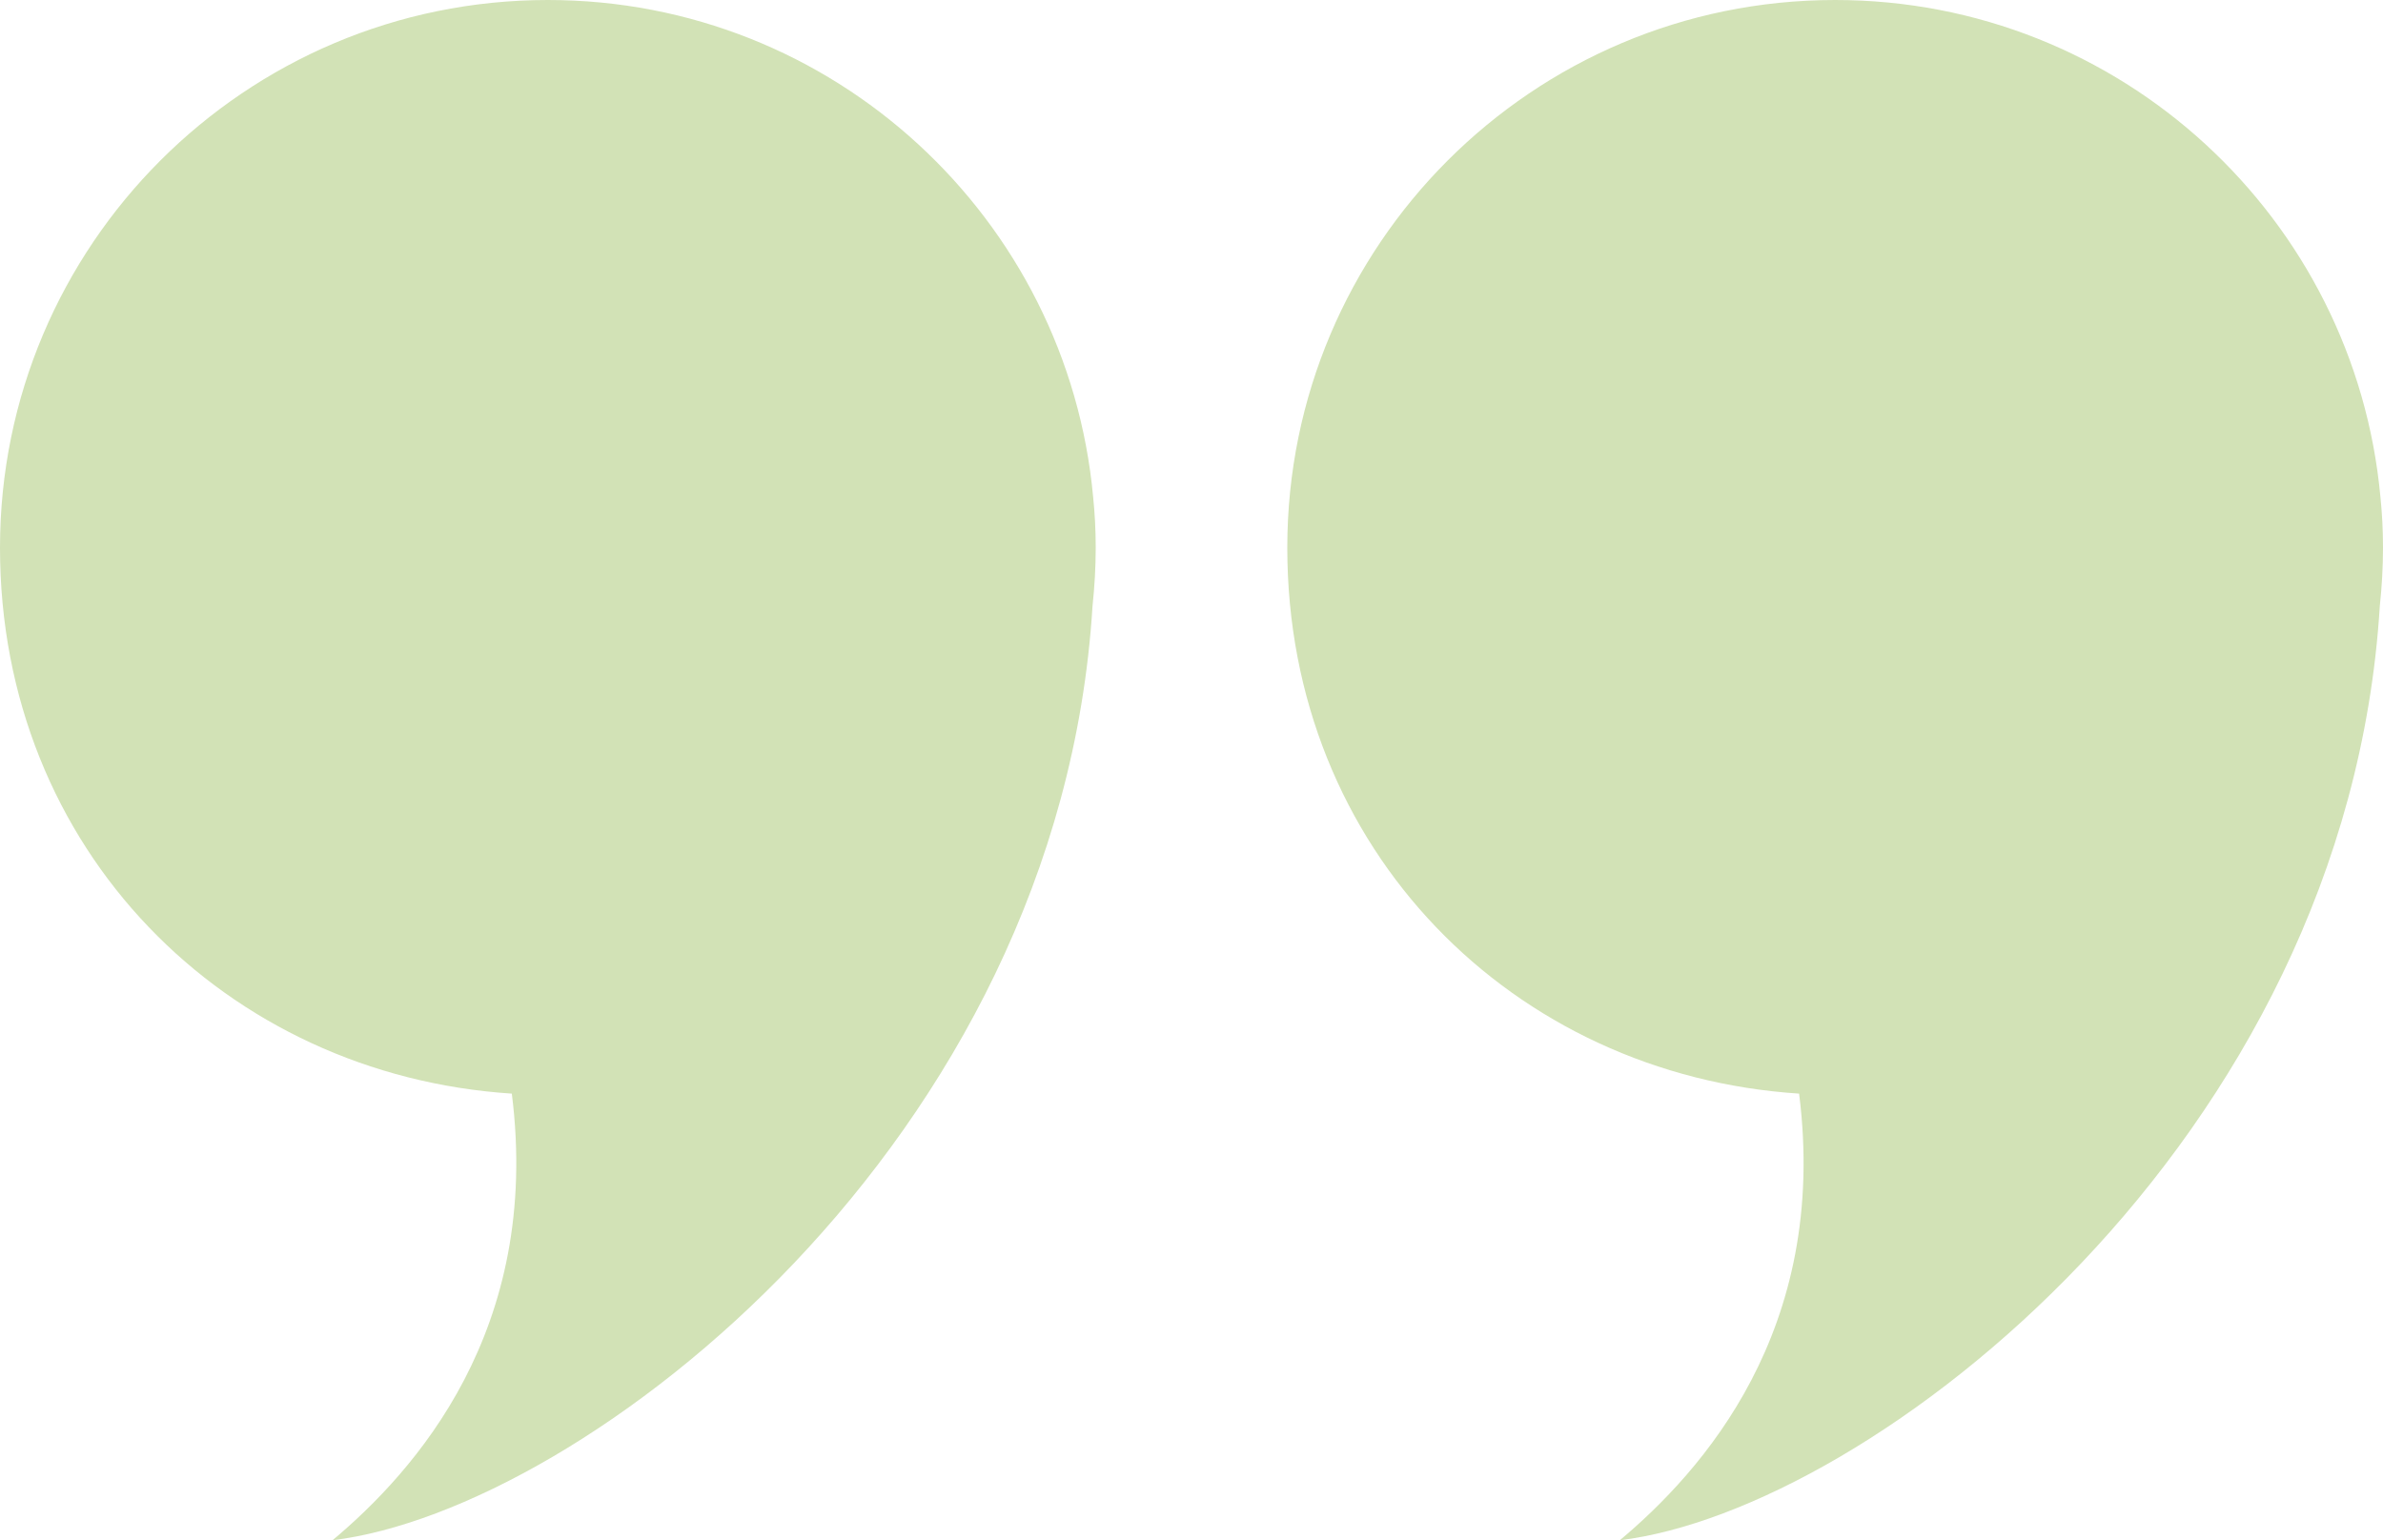
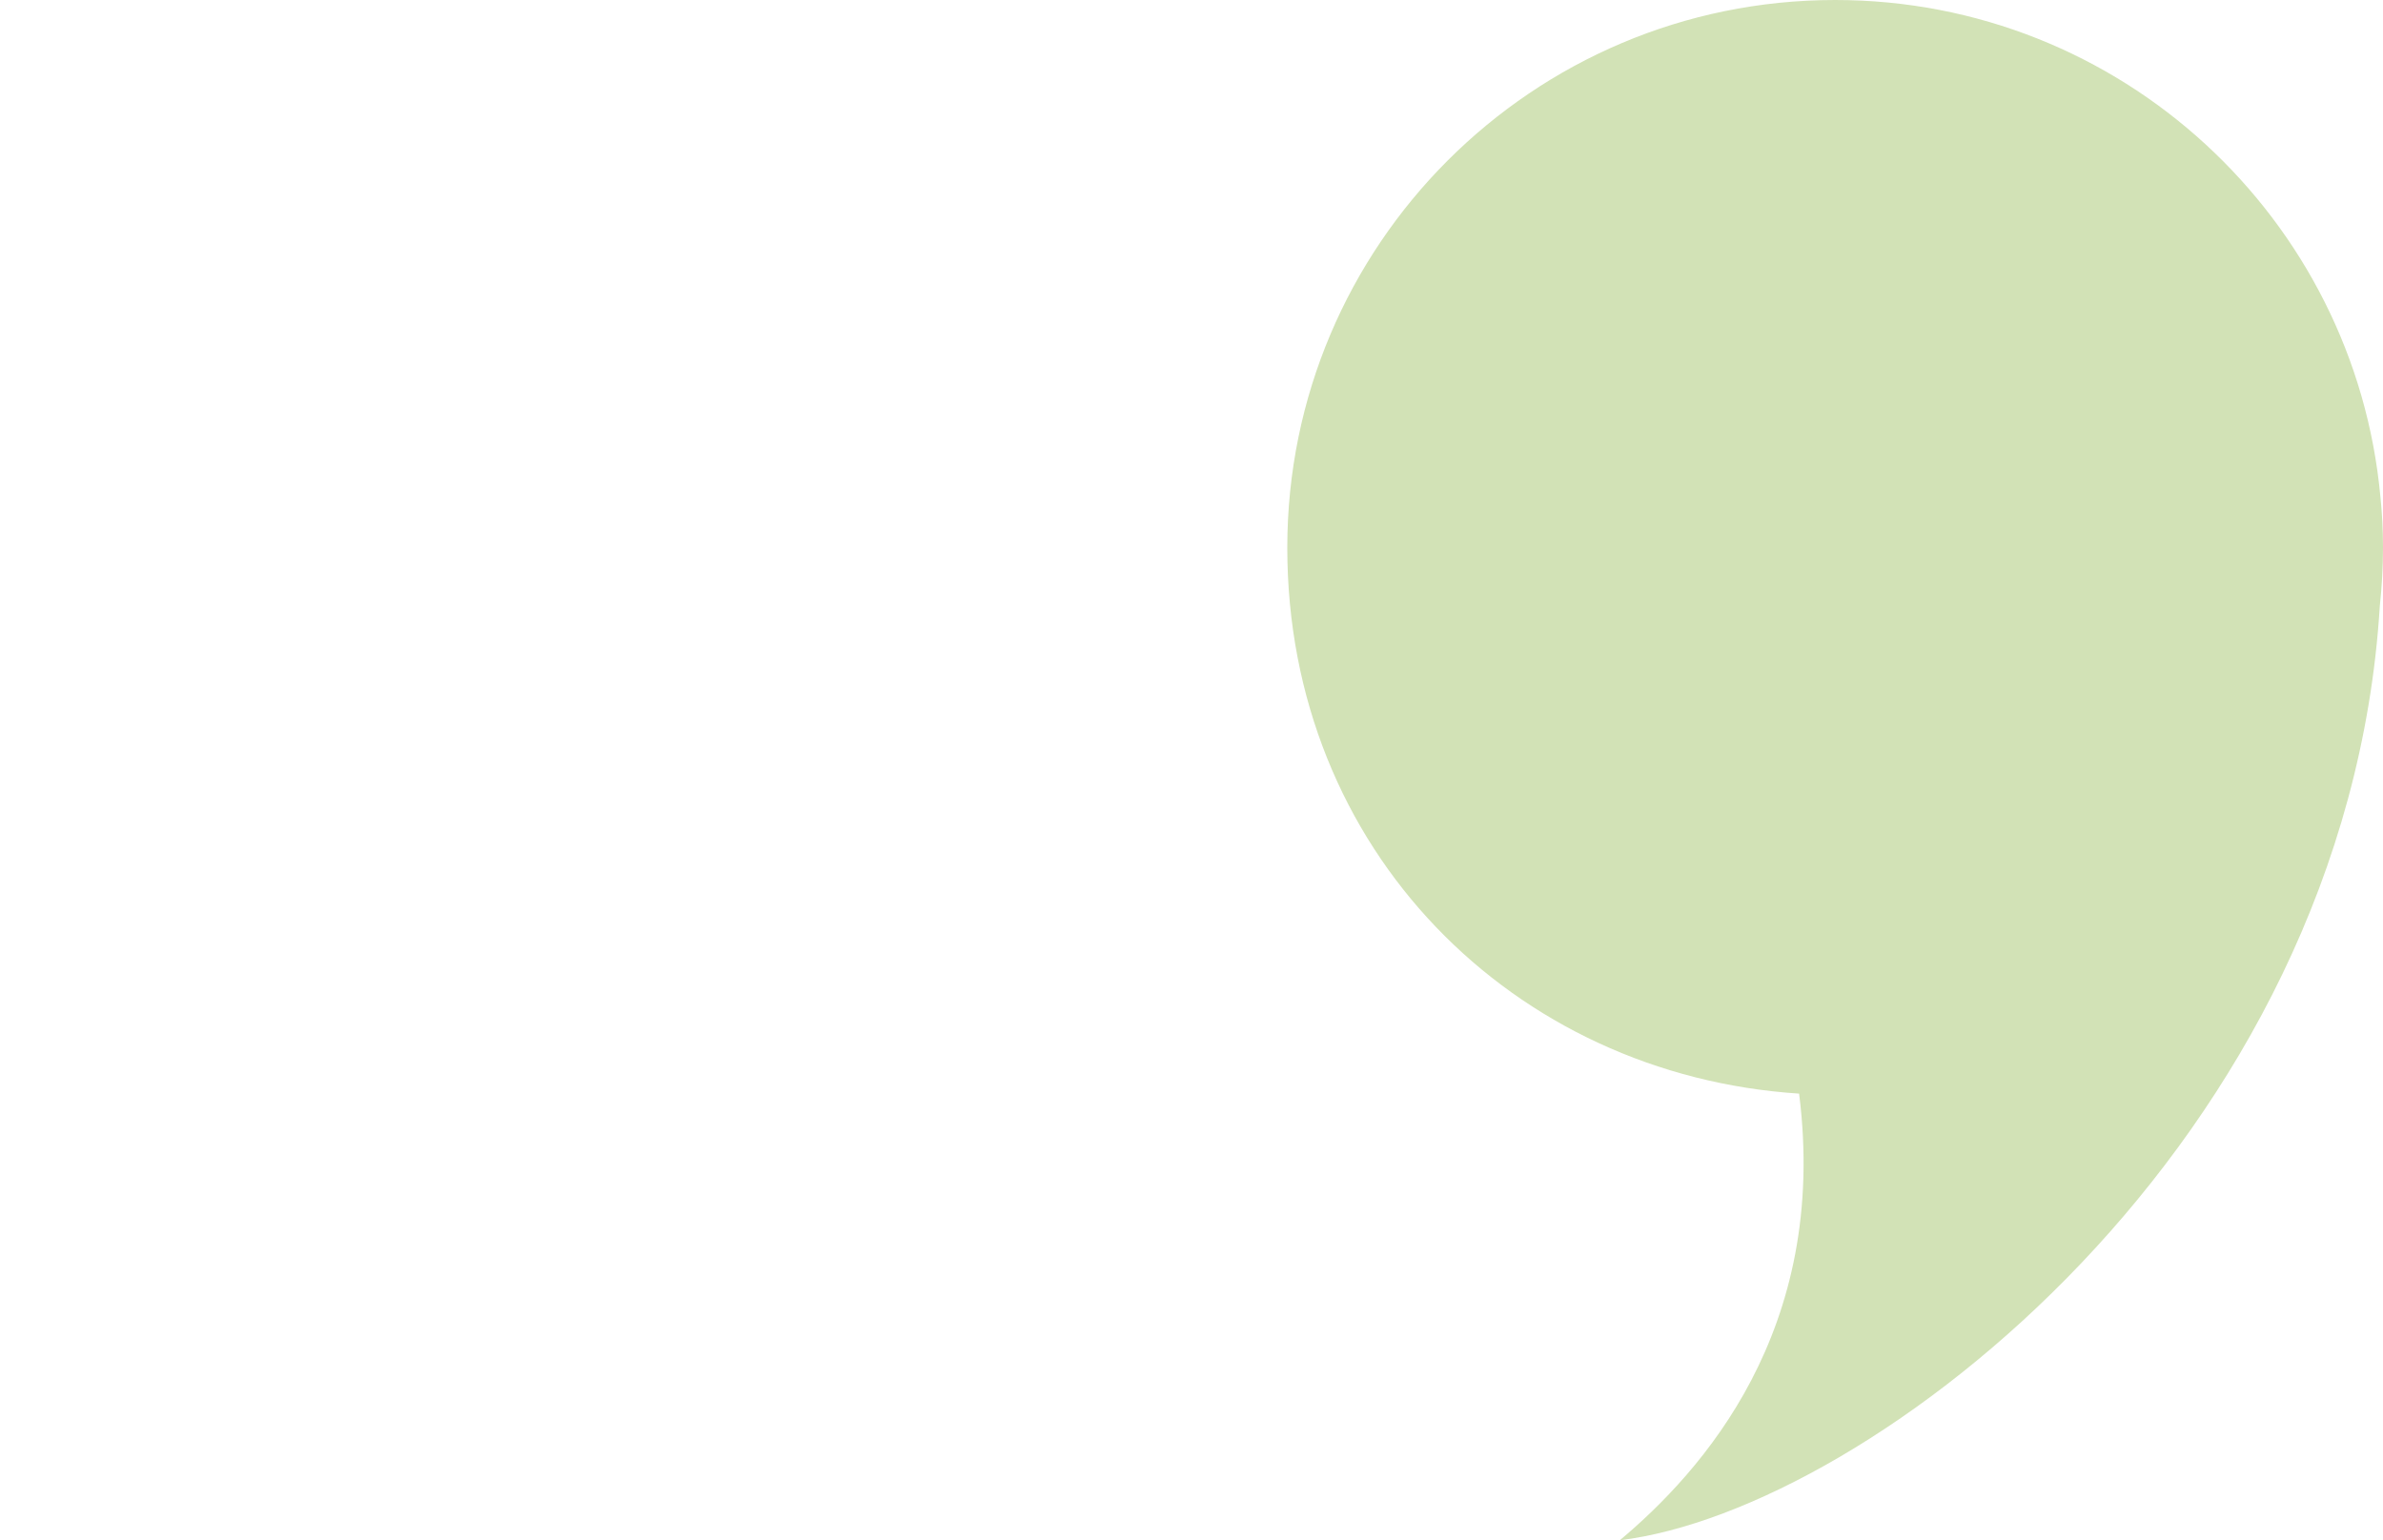
<svg xmlns="http://www.w3.org/2000/svg" id="Layer_2" viewBox="0 0 551.41 356.49">
  <defs>
    <style>.cls-1{fill:#d2e2b6;}</style>
  </defs>
  <g id="Layer_1-2">
-     <path class="cls-1" d="m253.54,126.77c0-4.2-.22-8.07-.59-11.69C247.05,50.56,192.84,0,126.77,0,56.76,0,0,56.76,0,126.77s52.32,122.04,118.43,126.35c6.94,54.83-22.54,87.47-41.48,103.37,58.13-7.08,168.2-92.1,175.85-216.2.47-4.44.74-8.95.74-13.52Z" />
    <path class="cls-1" d="m551.41,126.77c0-4.2-.22-8.07-.59-11.69C544.91,50.56,490.71,0,424.64,0c-70.01,0-126.77,56.76-126.77,126.77s52.32,122.04,118.43,126.35c6.94,54.83-22.54,87.47-41.48,103.37,58.13-7.08,168.2-92.1,175.85-216.2.47-4.44.74-8.95.74-13.52Z" />
  </g>
</svg>